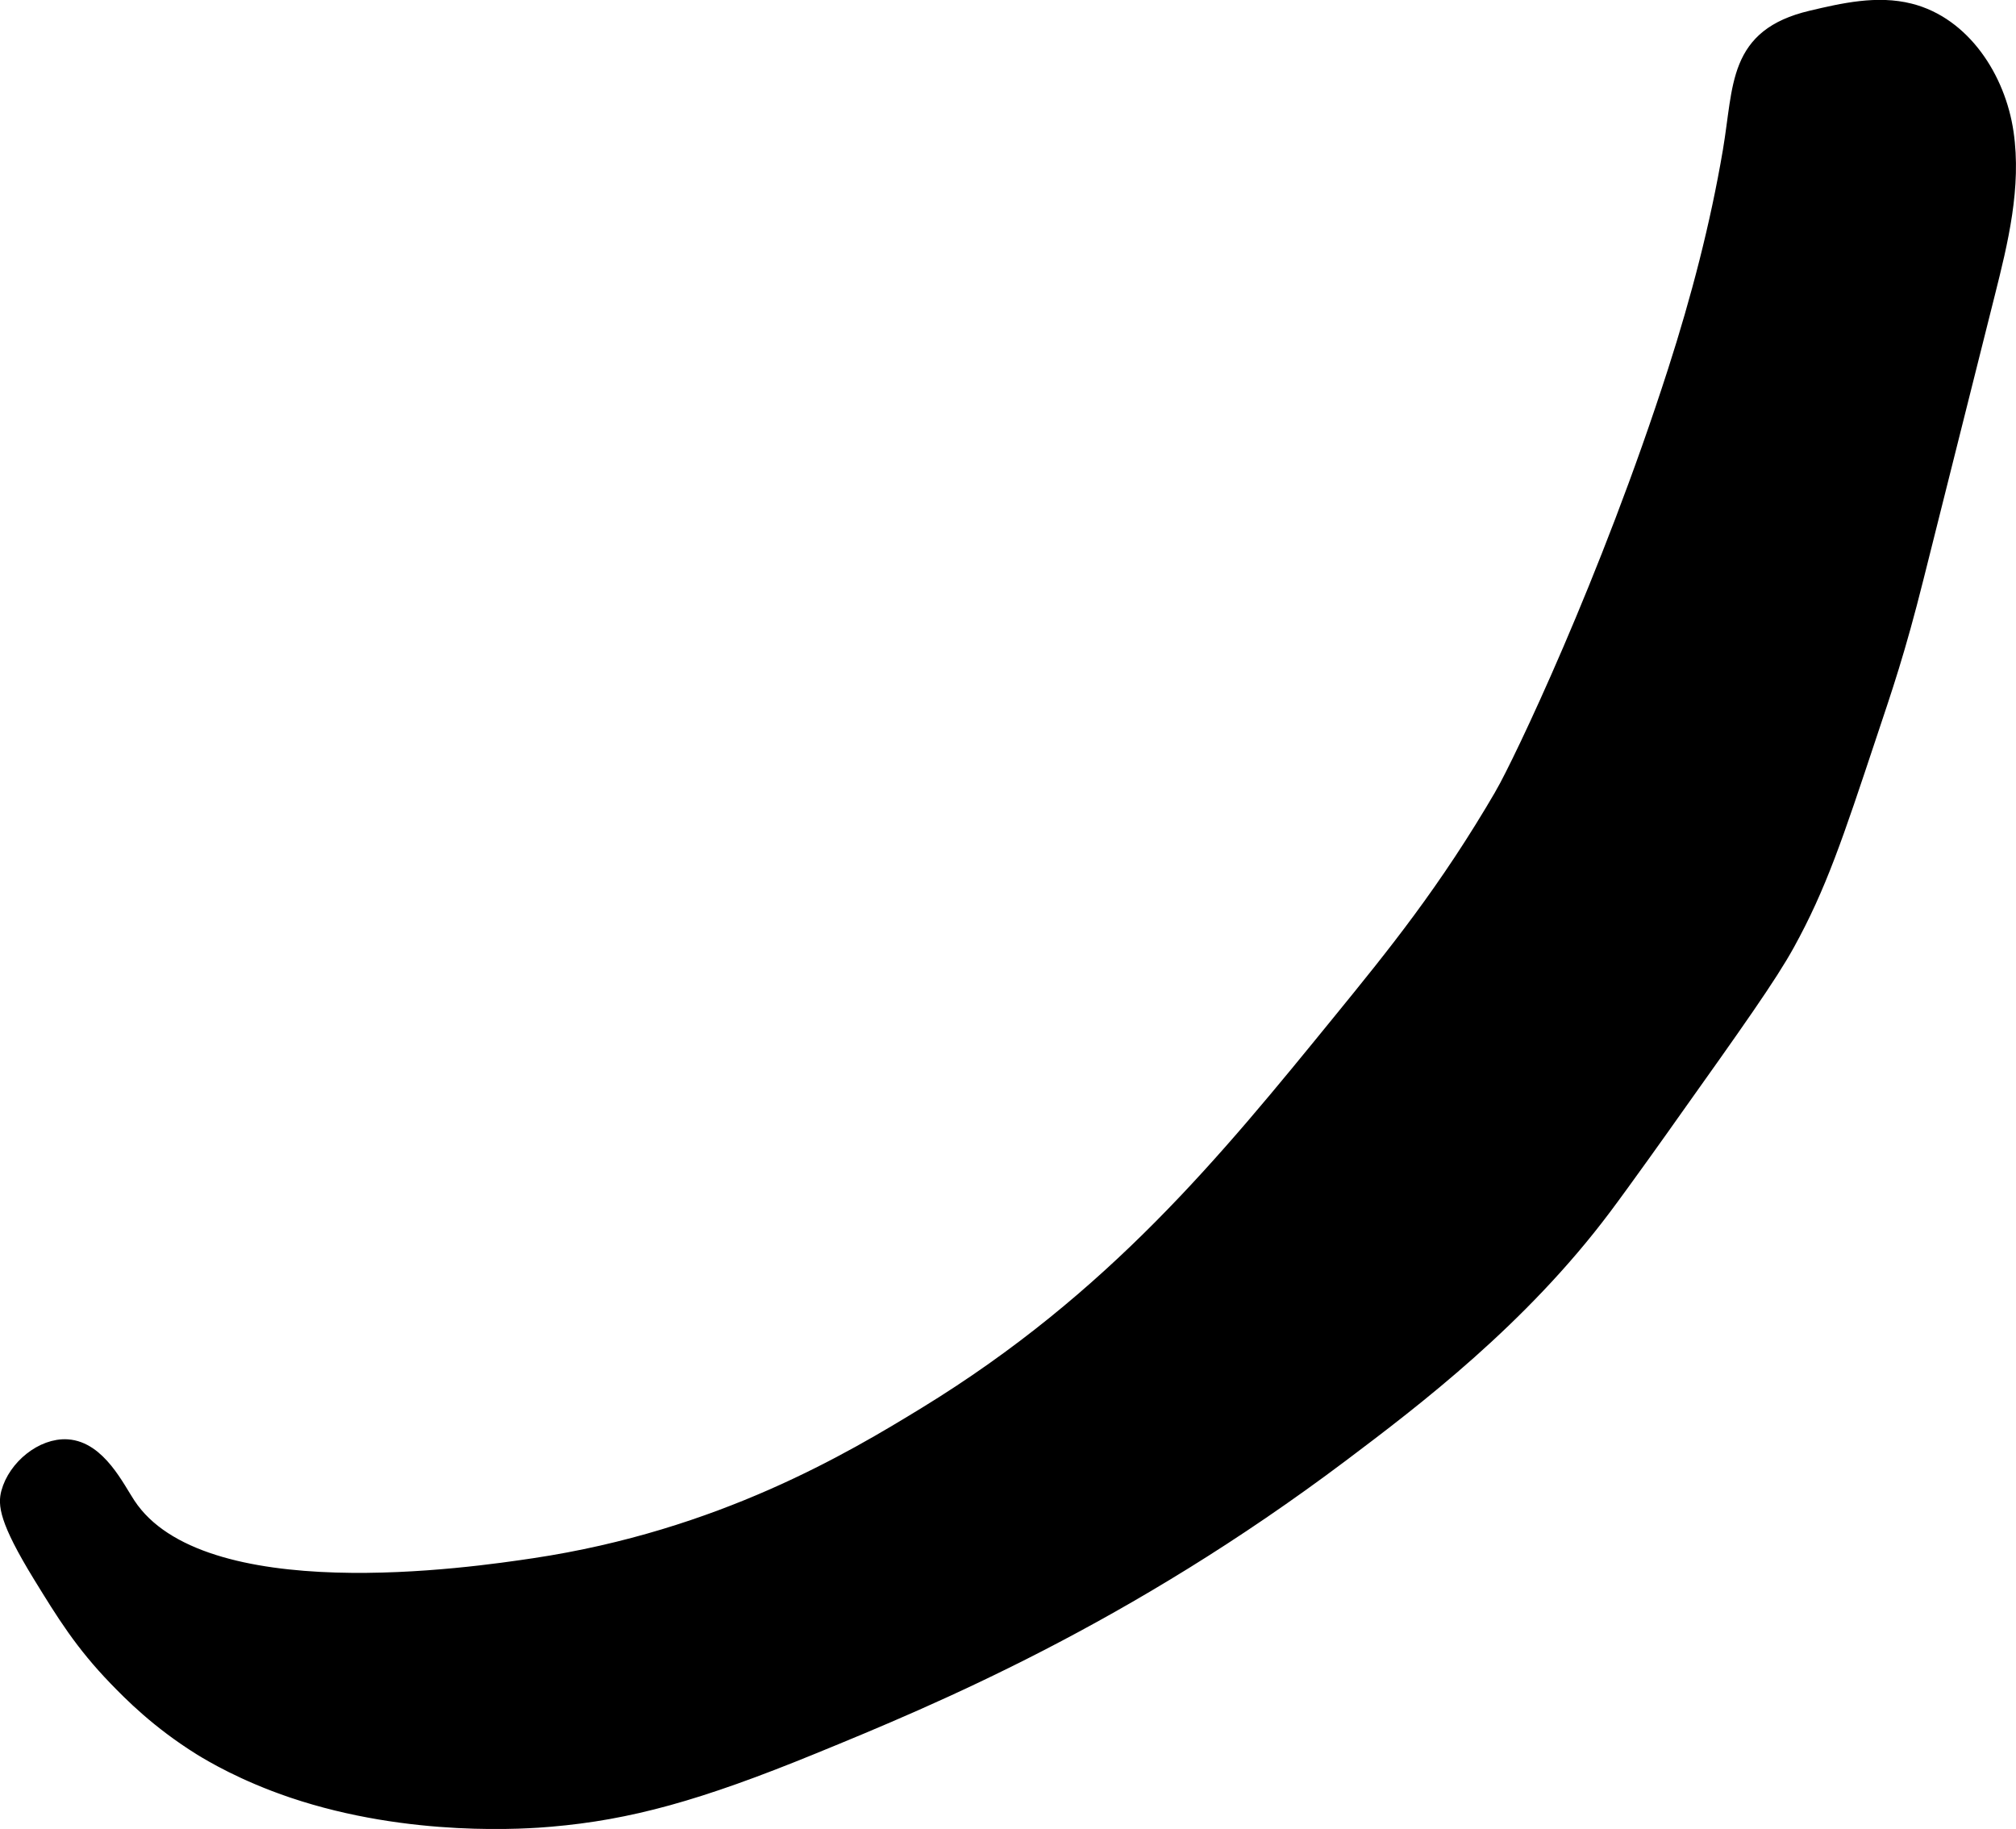
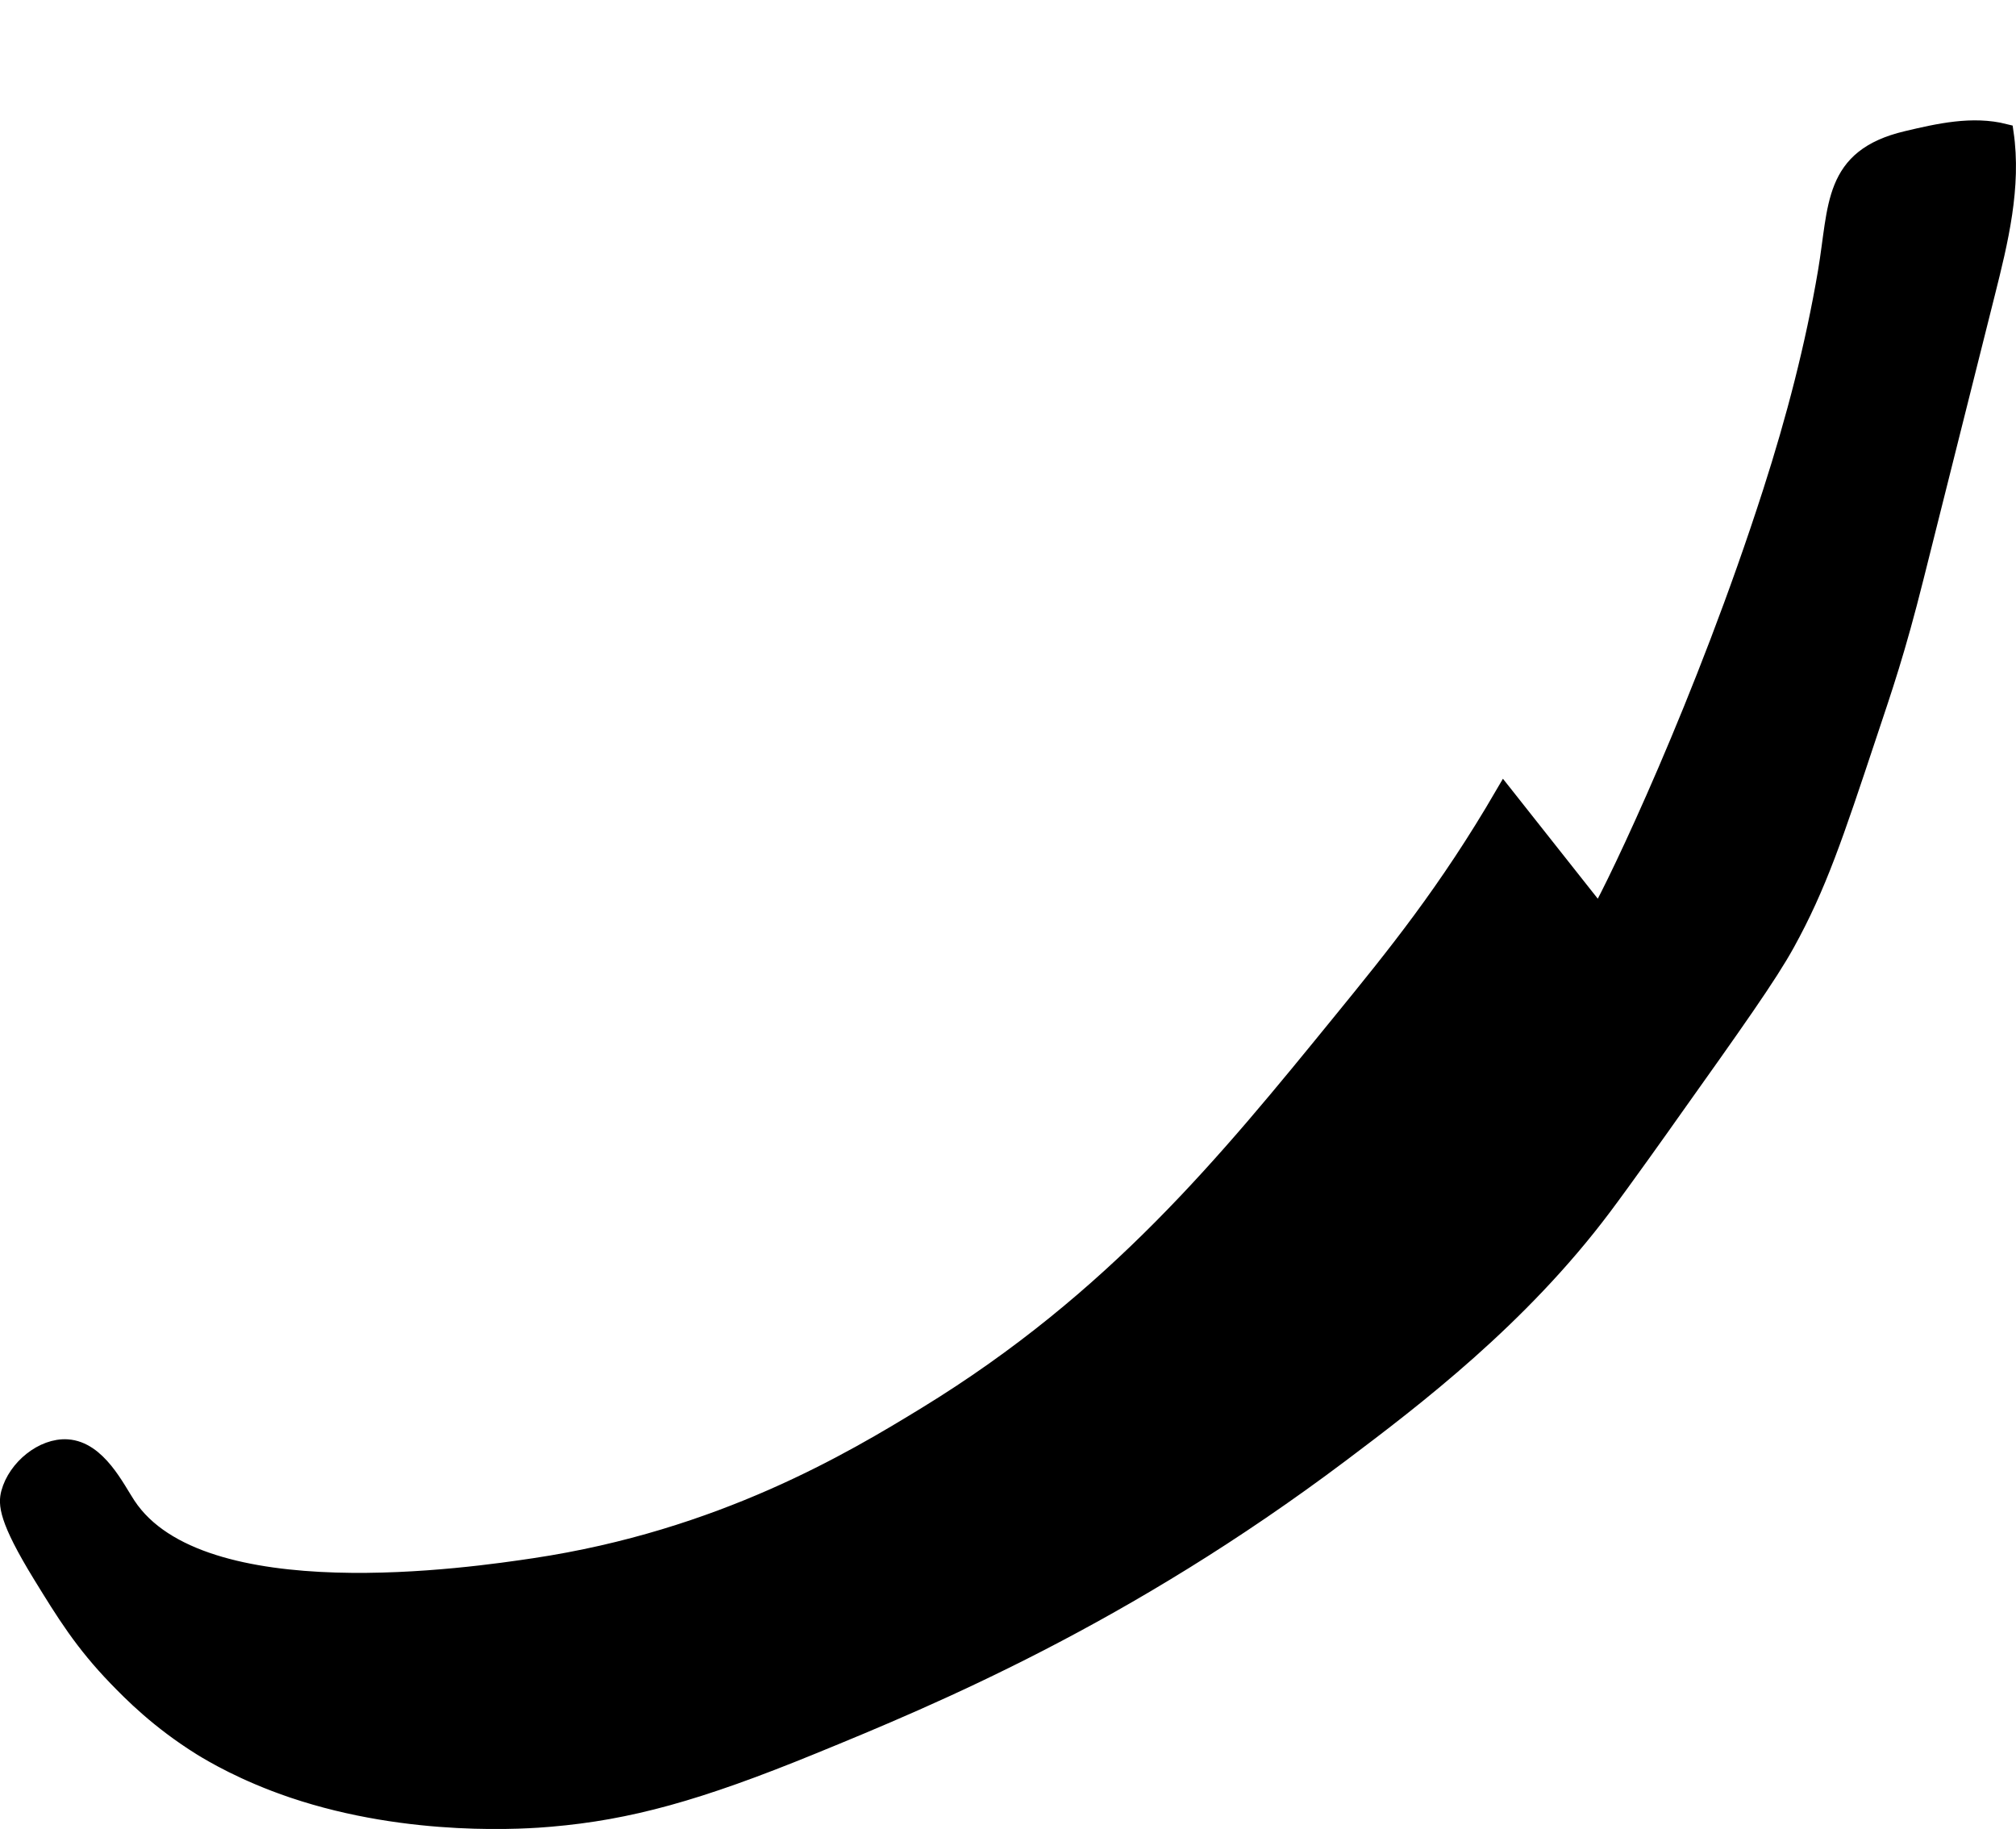
<svg xmlns="http://www.w3.org/2000/svg" version="1.1" width="5.957mm" height="5.404mm" viewBox="0 0 16.886 15.318">
  <defs>
    <style type="text/css">
      .b {
        stroke: #000;
        stroke-miterlimit: 10;
        stroke-width: .15px;
      }
    </style>
  </defs>
-   <path class="b" d="M12.598,6.655c-.475,.816-.911,1.351-1.368,1.912-.948,1.164-1.891,2.322-3.471,3.289-.616,.377-1.712,1.034-3.283,1.269-.511,.076-2.798,.418-3.413-.516-.094-.142-.246-.463-.5-.479-.201-.013-.423,.167-.479,.375-.023,.087-.026,.21,.265,.684,.196,.319,.347,.565,.631,.859,.123,.127,.351,.36,.709,.583,.085,.052,.354,.214,.764,.353,.988,.334,1.975,.257,2.157,.241,.652-.056,1.232-.214,2.192-.607,1.016-.415,2.616-1.083,4.428-2.446,.615-.463,1.498-1.135,2.196-2.066,.161-.214,.528-.73,.554-.768,.555-.78,.832-1.171,.979-1.438,.266-.482,.406-.903,.686-1.745,.132-.396,.238-.7,.394-1.323l.596-2.374c.111-.441,.222-.896,.156-1.346s-.356-.898-.797-1.009c-.269-.068-.551-.004-.821,.06-.628,.149-.575,.554-.668,1.104-.106,.625-.267,1.24-.461,1.843-.565,1.759-1.301,3.294-1.446,3.544Z" />
+   <path class="b" d="M12.598,6.655c-.475,.816-.911,1.351-1.368,1.912-.948,1.164-1.891,2.322-3.471,3.289-.616,.377-1.712,1.034-3.283,1.269-.511,.076-2.798,.418-3.413-.516-.094-.142-.246-.463-.5-.479-.201-.013-.423,.167-.479,.375-.023,.087-.026,.21,.265,.684,.196,.319,.347,.565,.631,.859,.123,.127,.351,.36,.709,.583,.085,.052,.354,.214,.764,.353,.988,.334,1.975,.257,2.157,.241,.652-.056,1.232-.214,2.192-.607,1.016-.415,2.616-1.083,4.428-2.446,.615-.463,1.498-1.135,2.196-2.066,.161-.214,.528-.73,.554-.768,.555-.78,.832-1.171,.979-1.438,.266-.482,.406-.903,.686-1.745,.132-.396,.238-.7,.394-1.323l.596-2.374c.111-.441,.222-.896,.156-1.346c-.269-.068-.551-.004-.821,.06-.628,.149-.575,.554-.668,1.104-.106,.625-.267,1.24-.461,1.843-.565,1.759-1.301,3.294-1.446,3.544Z" />
</svg>